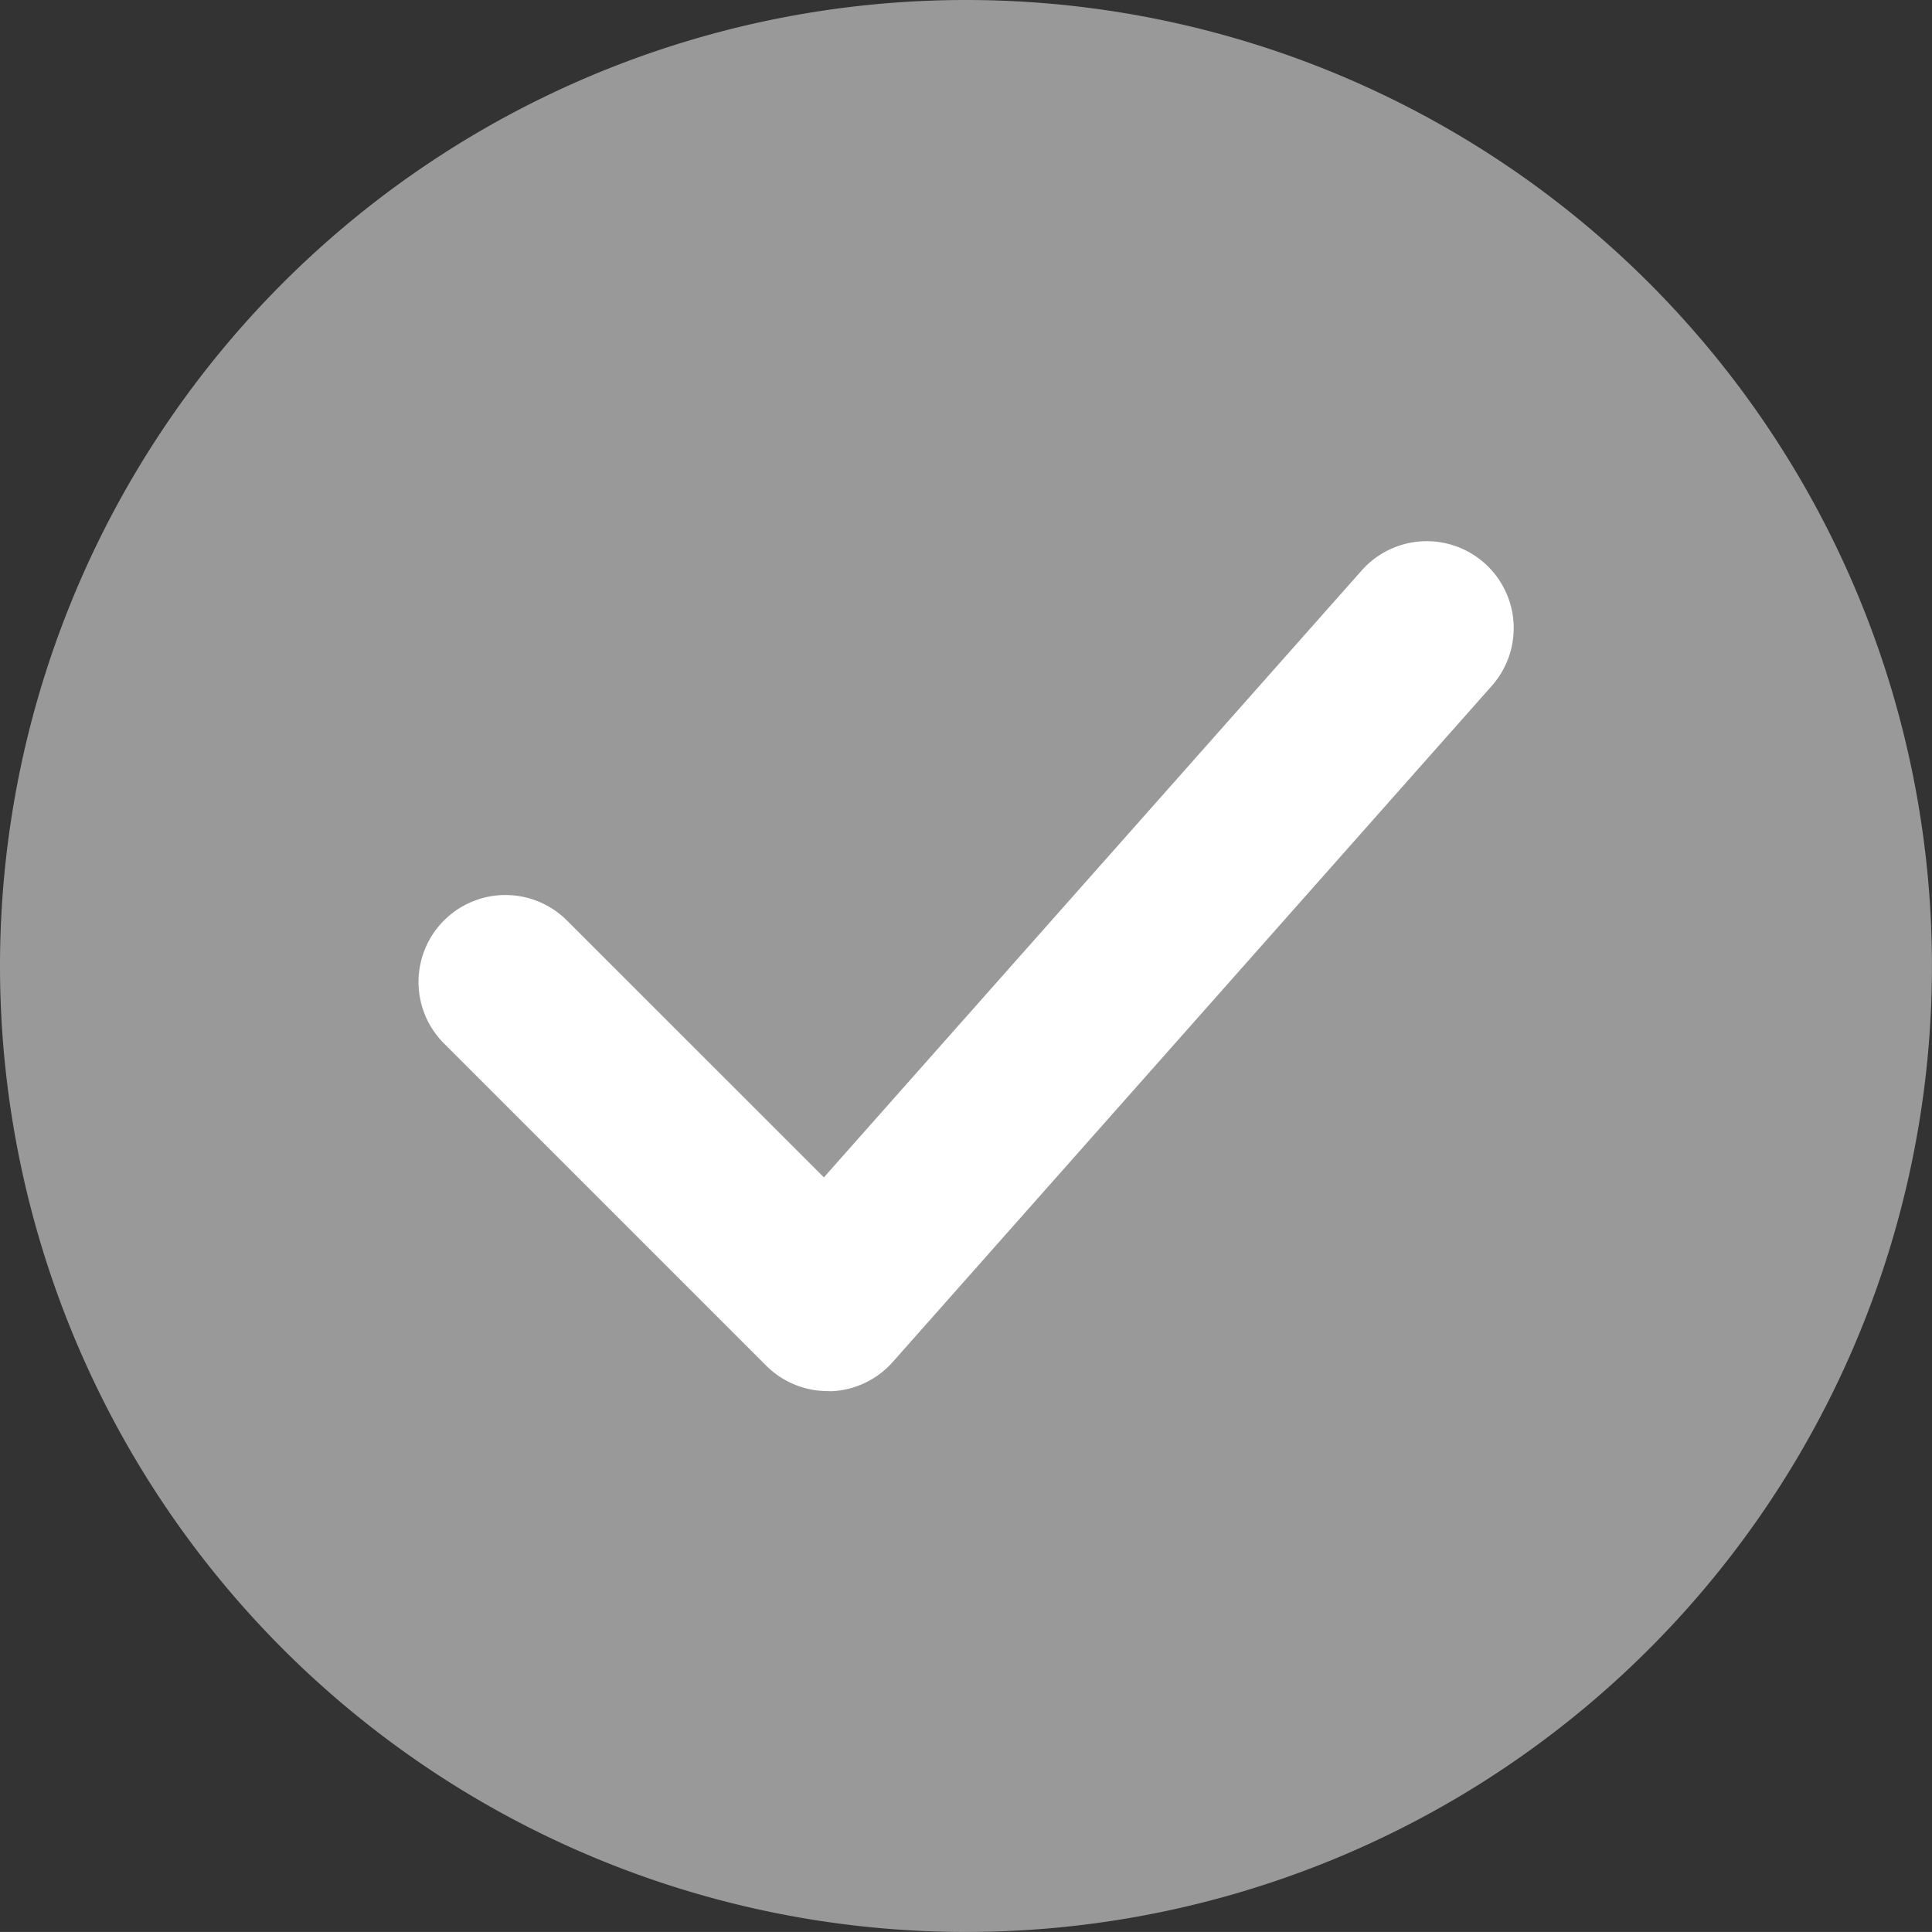
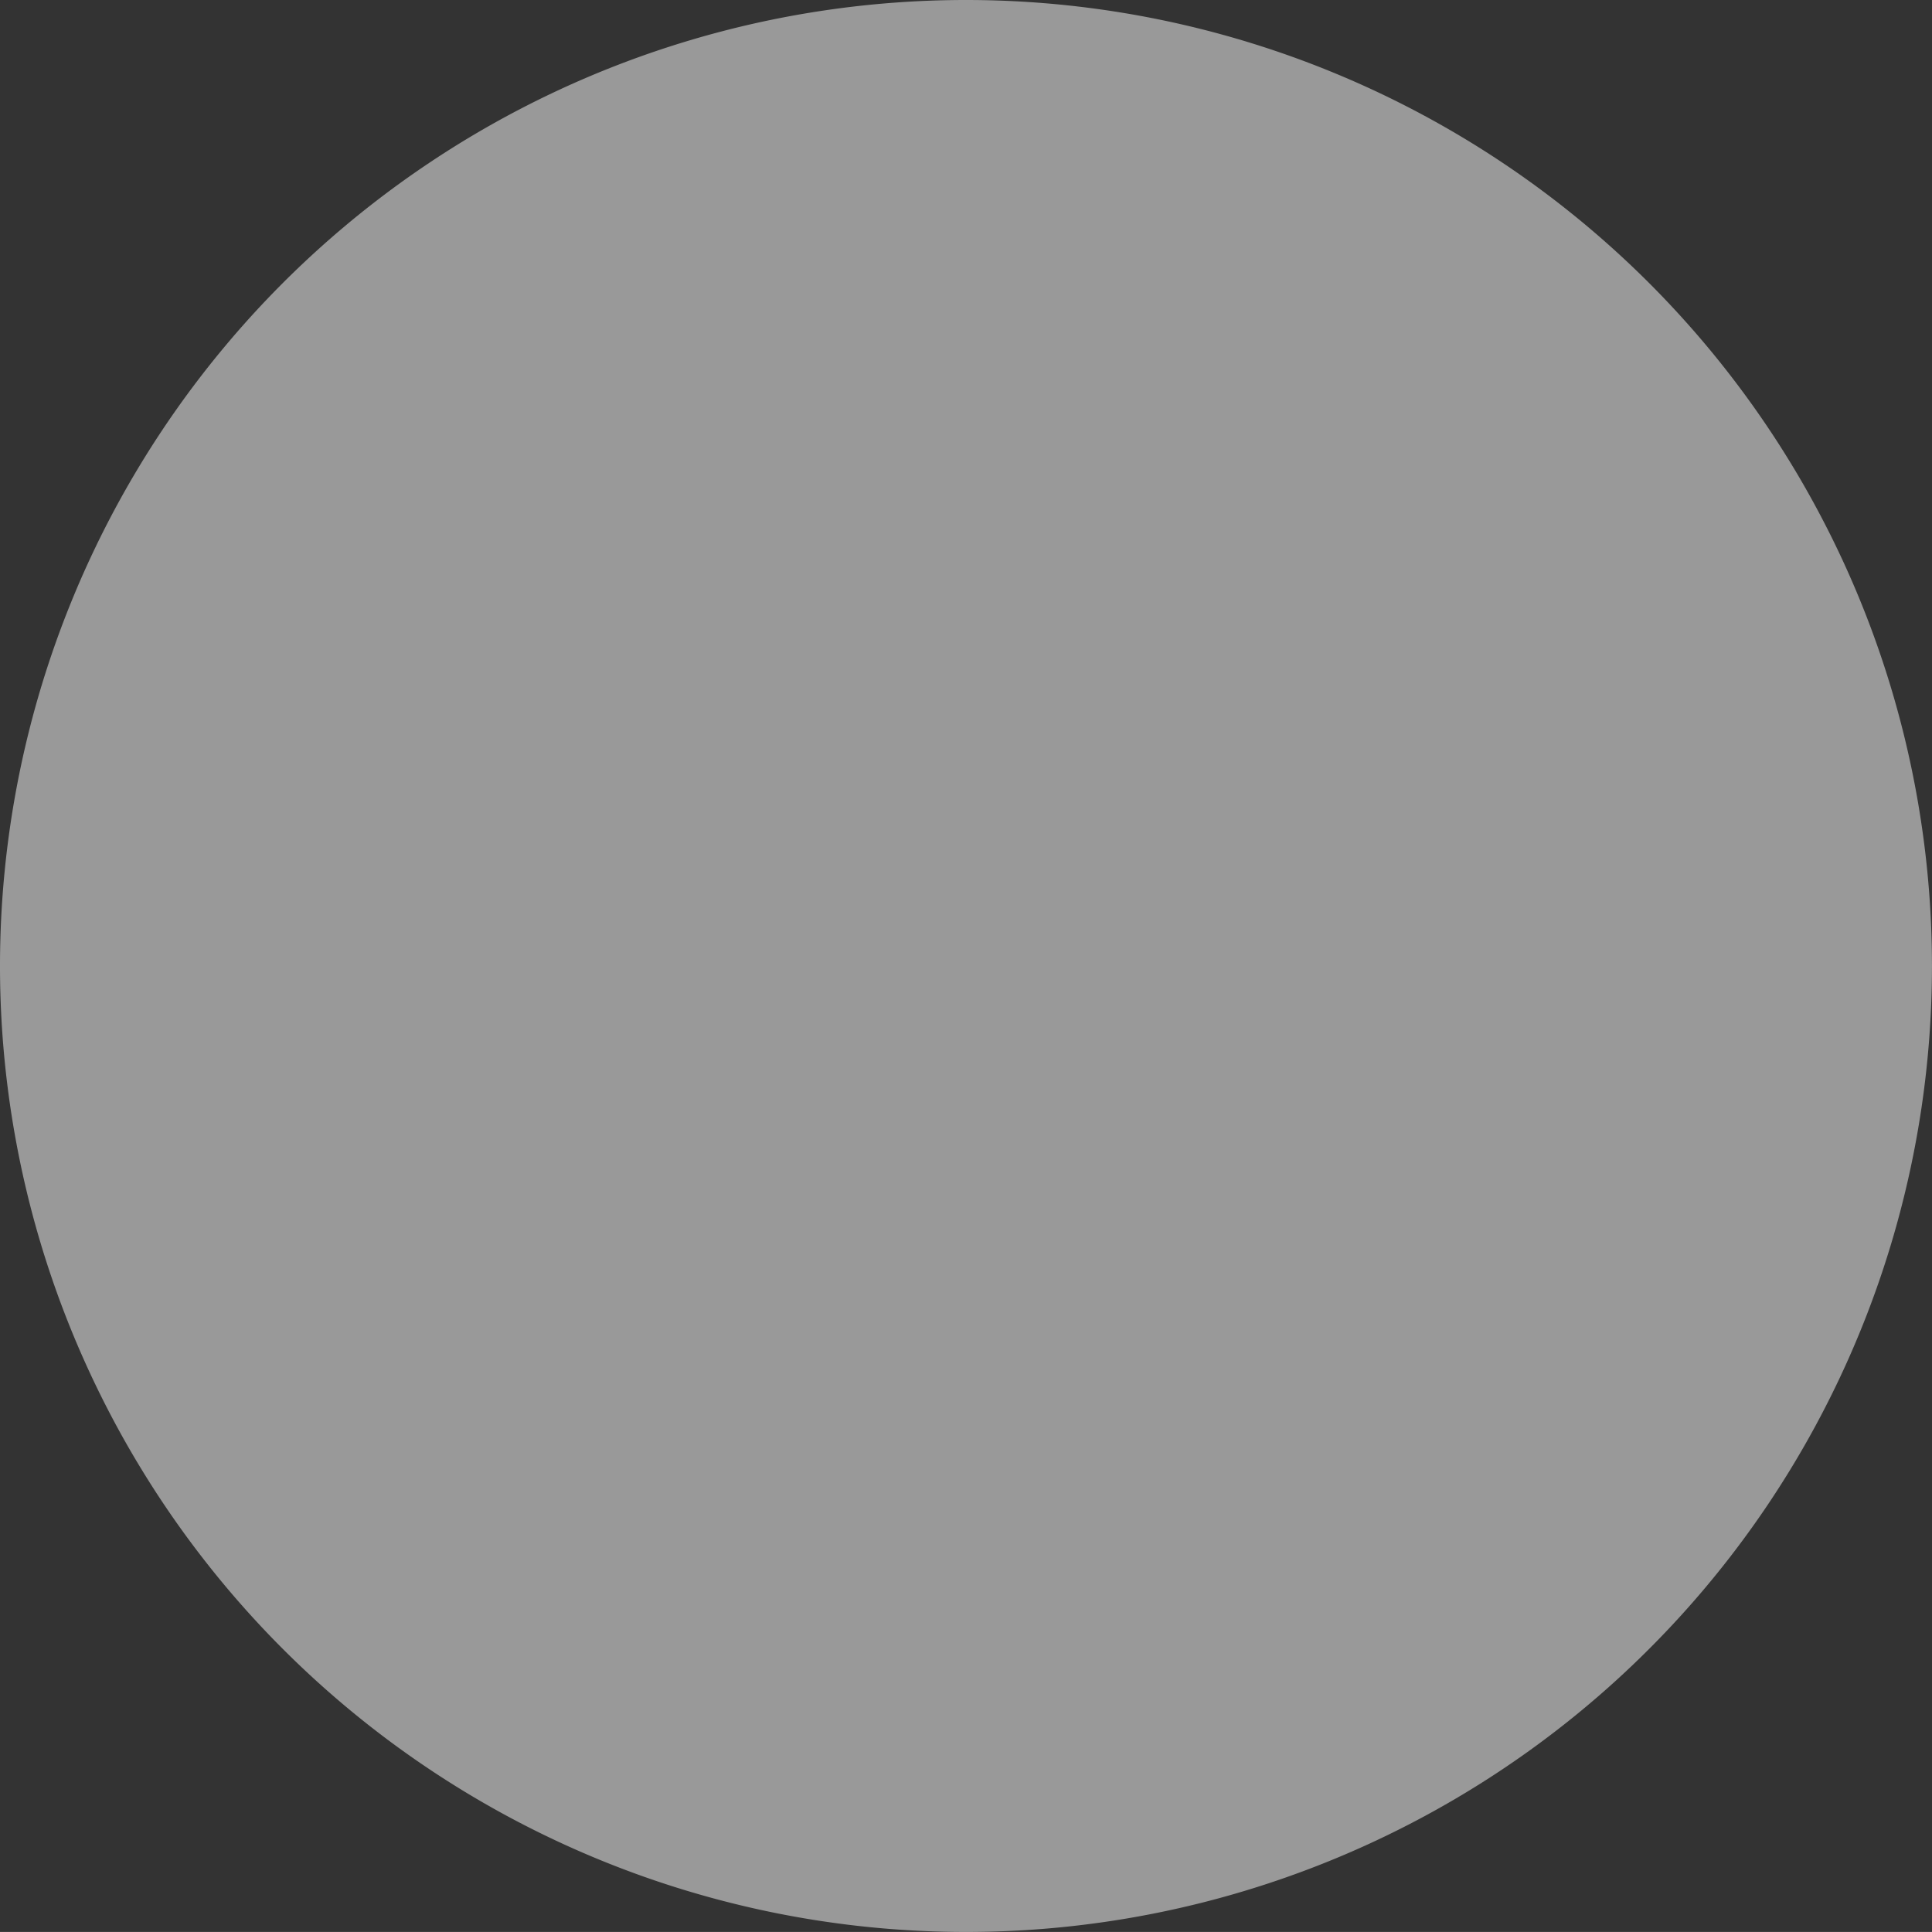
<svg xmlns="http://www.w3.org/2000/svg" id="Checkbox_active" data-name="Checkbox active" width="48.711" height="48.71" viewBox="0 0 48.711 48.71">
  <rect x="0" y="0" width="48.711" height="48.71" fill="#333333" stroke="none" />
  <path id="Pfad_1108" data-name="Pfad 1108" d="M999.874,532.995a24.355,24.355,0,1,0,24.355,24.355,24.356,24.356,0,0,0-24.355-24.355Z" transform="translate(-975.519 -532.995)" fill="#999" />
-   <path id="Pfad_1109" data-name="Pfad 1109" d="M994.283,565.349a2.194,2.194,0,0,1-1.551-.643l-8.122-8.122a2.191,2.191,0,1,1,3.1-3.1l6.479,6.476,13.558-15.3a2.192,2.192,0,0,1,3.283,2.906l-15.105,17.049a2.19,2.19,0,0,1-1.573.738Z" transform="translate(-973.416 -530.276)" fill="#fff" />
</svg>